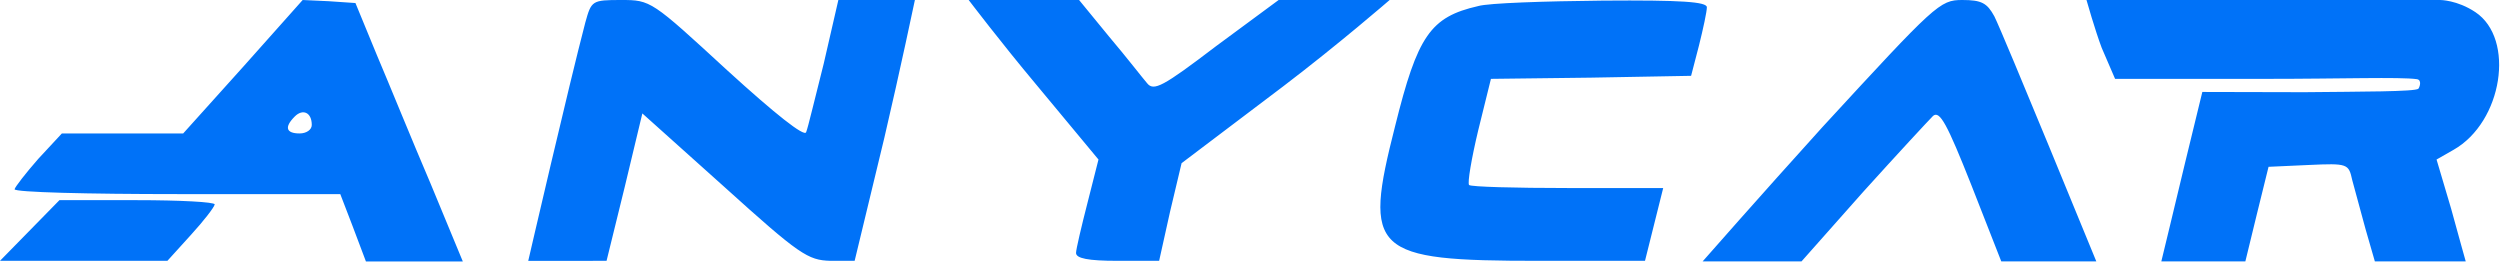
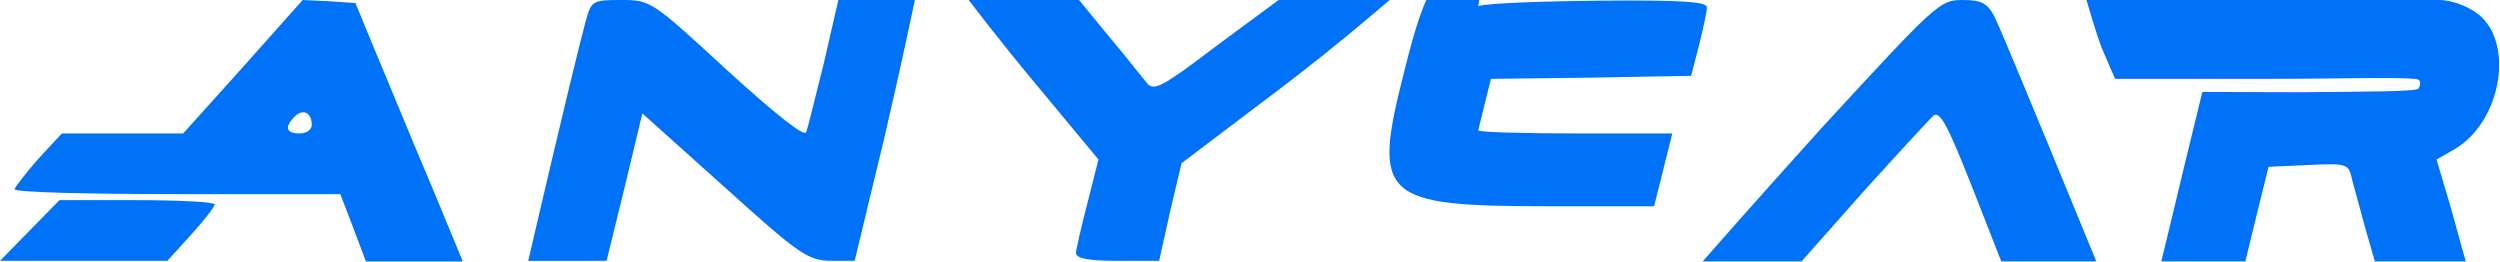
<svg xmlns="http://www.w3.org/2000/svg" width="100%" height="100%" viewBox="0 0 1288 135" version="1.1" xml:space="preserve" style="fill-rule:evenodd;clip-rule:evenodd;stroke-linejoin:round;stroke-miterlimit:2;">
-   <path d="M125.312,34.375l30.625,-34.375l13.438,0.625l13.75,0.938l10.937,26.562c6.25,14.688 18.438,44.688 27.813,66.563l16.562,40l-49.917,-0l-6.958,-18.438l-6.25,-16.25l-83.75,0c-46.25,0 -84.062,-0.937 -84.062,-2.5c0.312,-1.25 5.625,-8.125 12.187,-15.625l12.188,-13.125l62.5,0l30.937,-34.375Zm35.313,30c-0,-6.562 -4.688,-8.437 -8.75,-4.375c-5.625,5.625 -4.375,8.75 2.5,8.75c3.437,0 6.25,-1.875 6.25,-4.375Zm140.937,-52.812c3.125,-11.25 3.438,-11.563 18.438,-11.563c15.312,0 15.625,0.313 54.687,36.25c24.688,22.5 39.688,34.375 40.625,31.875c0.938,-2.187 4.688,-18.125 9.063,-35.312l7.547,-32.813l39.43,0c-0,0 -7.602,36.25 -15.727,70.938l-15.313,63.437l-12.5,0c-11.562,-0.312 -15.937,-3.125 -54.687,-38.125l-42.188,-37.812l-9.062,37.812l-9.375,38.125l-40.357,0.038c0,-0 20.982,-90.663 29.419,-122.85Zm197.5,-11.563l56.875,0l15.625,19.063c8.75,10.312 17.188,21.25 19.375,23.75c3.438,4.375 8.125,1.875 35.625,-19.063l32.188,-23.75l57.187,0c0,0 -25.937,22.5 -54.687,44.375l-52.5,39.688l-5.938,25l-5.625,25.312l-21.562,0c-15,0 -21.25,-1.25 -21.25,-4.062c-0,-1.875 2.812,-13.75 5.937,-25.938l5.625,-22.187l-32.187,-38.75c-17.813,-21.25 -34.688,-43.438 -34.688,-43.438Zm262.5,3.125c5.313,-1.562 34.375,-2.5 64.063,-2.812c40.938,-0.313 53.75,0.625 53.75,3.437c-0,2.188 -1.875,10.938 -4.063,19.688l-4.062,15.625l-51.563,0.937l-51.562,0.625l-6.563,26.563c-3.437,14.375 -5.625,27.187 -4.687,28.125c0.938,0.937 23.75,1.562 50.937,1.562l49.063,0l-9.375,37.5l-54.688,0c-85.937,0 -90.625,-4.375 -74.062,-69.375c11.562,-46.562 18.125,-56.25 42.812,-61.875Zm177.5,62.188c58.125,-63.125 60.313,-65.313 71.875,-65.313c10,0 12.813,1.563 16.563,8.438c4.687,9.375 52.525,126.25 52.525,126.25l-48.965,-0l-15.435,-39.375c-12.5,-31.563 -16.25,-38.438 -19.688,-35.625c-2.187,2.187 -18.437,19.687 -35.937,39.062l-31.875,35.938l-50.938,-0c0,-0 29.063,-33.125 61.875,-69.375Zm135.895,-65.313l182.237,0c0,0 8.752,0.006 18.118,6.25c20.625,13.75 14.063,56.563 -11.25,70.938l-8.75,5l7.5,25.312c3.75,13.75 7.534,27.188 7.534,27.188l-46.818,-0l-4.778,-16.563c-2.5,-9.062 -5.625,-20.625 -6.875,-25.312c-1.875,-8.438 -2.188,-8.75 -22.5,-7.813l-20.625,0.938l-5.938,24.062l-6.013,24.688l-43.293,-0c-0,-0 7.431,-30.625 12.119,-50.313l9.009,-37l52.553,0.125c29.063,-0.312 57.195,-0.239 58.757,-1.802c0.538,-0.538 2.068,-4.525 -0.802,-4.916c-8.809,-1.201 -38.91,-0.157 -77.33,-0.157l-78.125,0l-6.875,-15.937c-3.437,-9.063 -7.855,-24.688 -7.855,-24.688Zm-1074.96,134.375l30.625,-31.25l40,0c21.875,0 40,0.938 40,2.188c-0.313,1.562 -5.625,8.437 -12.188,15.625l-12.187,13.437l-86.25,0Z" style="fill:#0072f8;" />
+   <path d="M125.312,34.375l30.625,-34.375l13.438,0.625l13.75,0.938l10.937,26.562c6.25,14.688 18.438,44.688 27.813,66.563l16.562,40l-49.917,-0l-6.958,-18.438l-6.25,-16.25l-83.75,0c-46.25,0 -84.062,-0.937 -84.062,-2.5c0.312,-1.25 5.625,-8.125 12.187,-15.625l12.188,-13.125l62.5,0l30.937,-34.375Zm35.313,30c-0,-6.562 -4.688,-8.437 -8.75,-4.375c-5.625,5.625 -4.375,8.75 2.5,8.75c3.437,0 6.25,-1.875 6.25,-4.375Zm140.937,-52.812c3.125,-11.25 3.438,-11.563 18.438,-11.563c15.312,0 15.625,0.313 54.687,36.25c24.688,22.5 39.688,34.375 40.625,31.875c0.938,-2.187 4.688,-18.125 9.063,-35.312l7.547,-32.813l39.43,0c-0,0 -7.602,36.25 -15.727,70.938l-15.313,63.437l-12.5,0c-11.562,-0.312 -15.937,-3.125 -54.687,-38.125l-42.188,-37.812l-9.062,37.812l-9.375,38.125l-40.357,0.038c0,-0 20.982,-90.663 29.419,-122.85Zm197.5,-11.563l56.875,0l15.625,19.063c8.75,10.312 17.188,21.25 19.375,23.75c3.438,4.375 8.125,1.875 35.625,-19.063l32.188,-23.75l57.187,0c0,0 -25.937,22.5 -54.687,44.375l-52.5,39.688l-5.938,25l-5.625,25.312l-21.562,0c-15,0 -21.25,-1.25 -21.25,-4.062c-0,-1.875 2.812,-13.75 5.937,-25.938l5.625,-22.187l-32.187,-38.75c-17.813,-21.25 -34.688,-43.438 -34.688,-43.438Zm262.5,3.125c5.313,-1.562 34.375,-2.5 64.063,-2.812c40.938,-0.313 53.75,0.625 53.75,3.437c-0,2.188 -1.875,10.938 -4.063,19.688l-4.062,15.625l-51.563,0.937l-51.562,0.625l-6.563,26.563c0.938,0.937 23.75,1.562 50.937,1.562l49.063,0l-9.375,37.5l-54.688,0c-85.937,0 -90.625,-4.375 -74.062,-69.375c11.562,-46.562 18.125,-56.25 42.812,-61.875Zm177.5,62.188c58.125,-63.125 60.313,-65.313 71.875,-65.313c10,0 12.813,1.563 16.563,8.438c4.687,9.375 52.525,126.25 52.525,126.25l-48.965,-0l-15.435,-39.375c-12.5,-31.563 -16.25,-38.438 -19.688,-35.625c-2.187,2.187 -18.437,19.687 -35.937,39.062l-31.875,35.938l-50.938,-0c0,-0 29.063,-33.125 61.875,-69.375Zm135.895,-65.313l182.237,0c0,0 8.752,0.006 18.118,6.25c20.625,13.75 14.063,56.563 -11.25,70.938l-8.75,5l7.5,25.312c3.75,13.75 7.534,27.188 7.534,27.188l-46.818,-0l-4.778,-16.563c-2.5,-9.062 -5.625,-20.625 -6.875,-25.312c-1.875,-8.438 -2.188,-8.75 -22.5,-7.813l-20.625,0.938l-5.938,24.062l-6.013,24.688l-43.293,-0c-0,-0 7.431,-30.625 12.119,-50.313l9.009,-37l52.553,0.125c29.063,-0.312 57.195,-0.239 58.757,-1.802c0.538,-0.538 2.068,-4.525 -0.802,-4.916c-8.809,-1.201 -38.91,-0.157 -77.33,-0.157l-78.125,0l-6.875,-15.937c-3.437,-9.063 -7.855,-24.688 -7.855,-24.688Zm-1074.96,134.375l30.625,-31.25l40,0c21.875,0 40,0.938 40,2.188c-0.313,1.562 -5.625,8.437 -12.188,15.625l-12.187,13.437l-86.25,0Z" style="fill:#0072f8;" />
</svg>